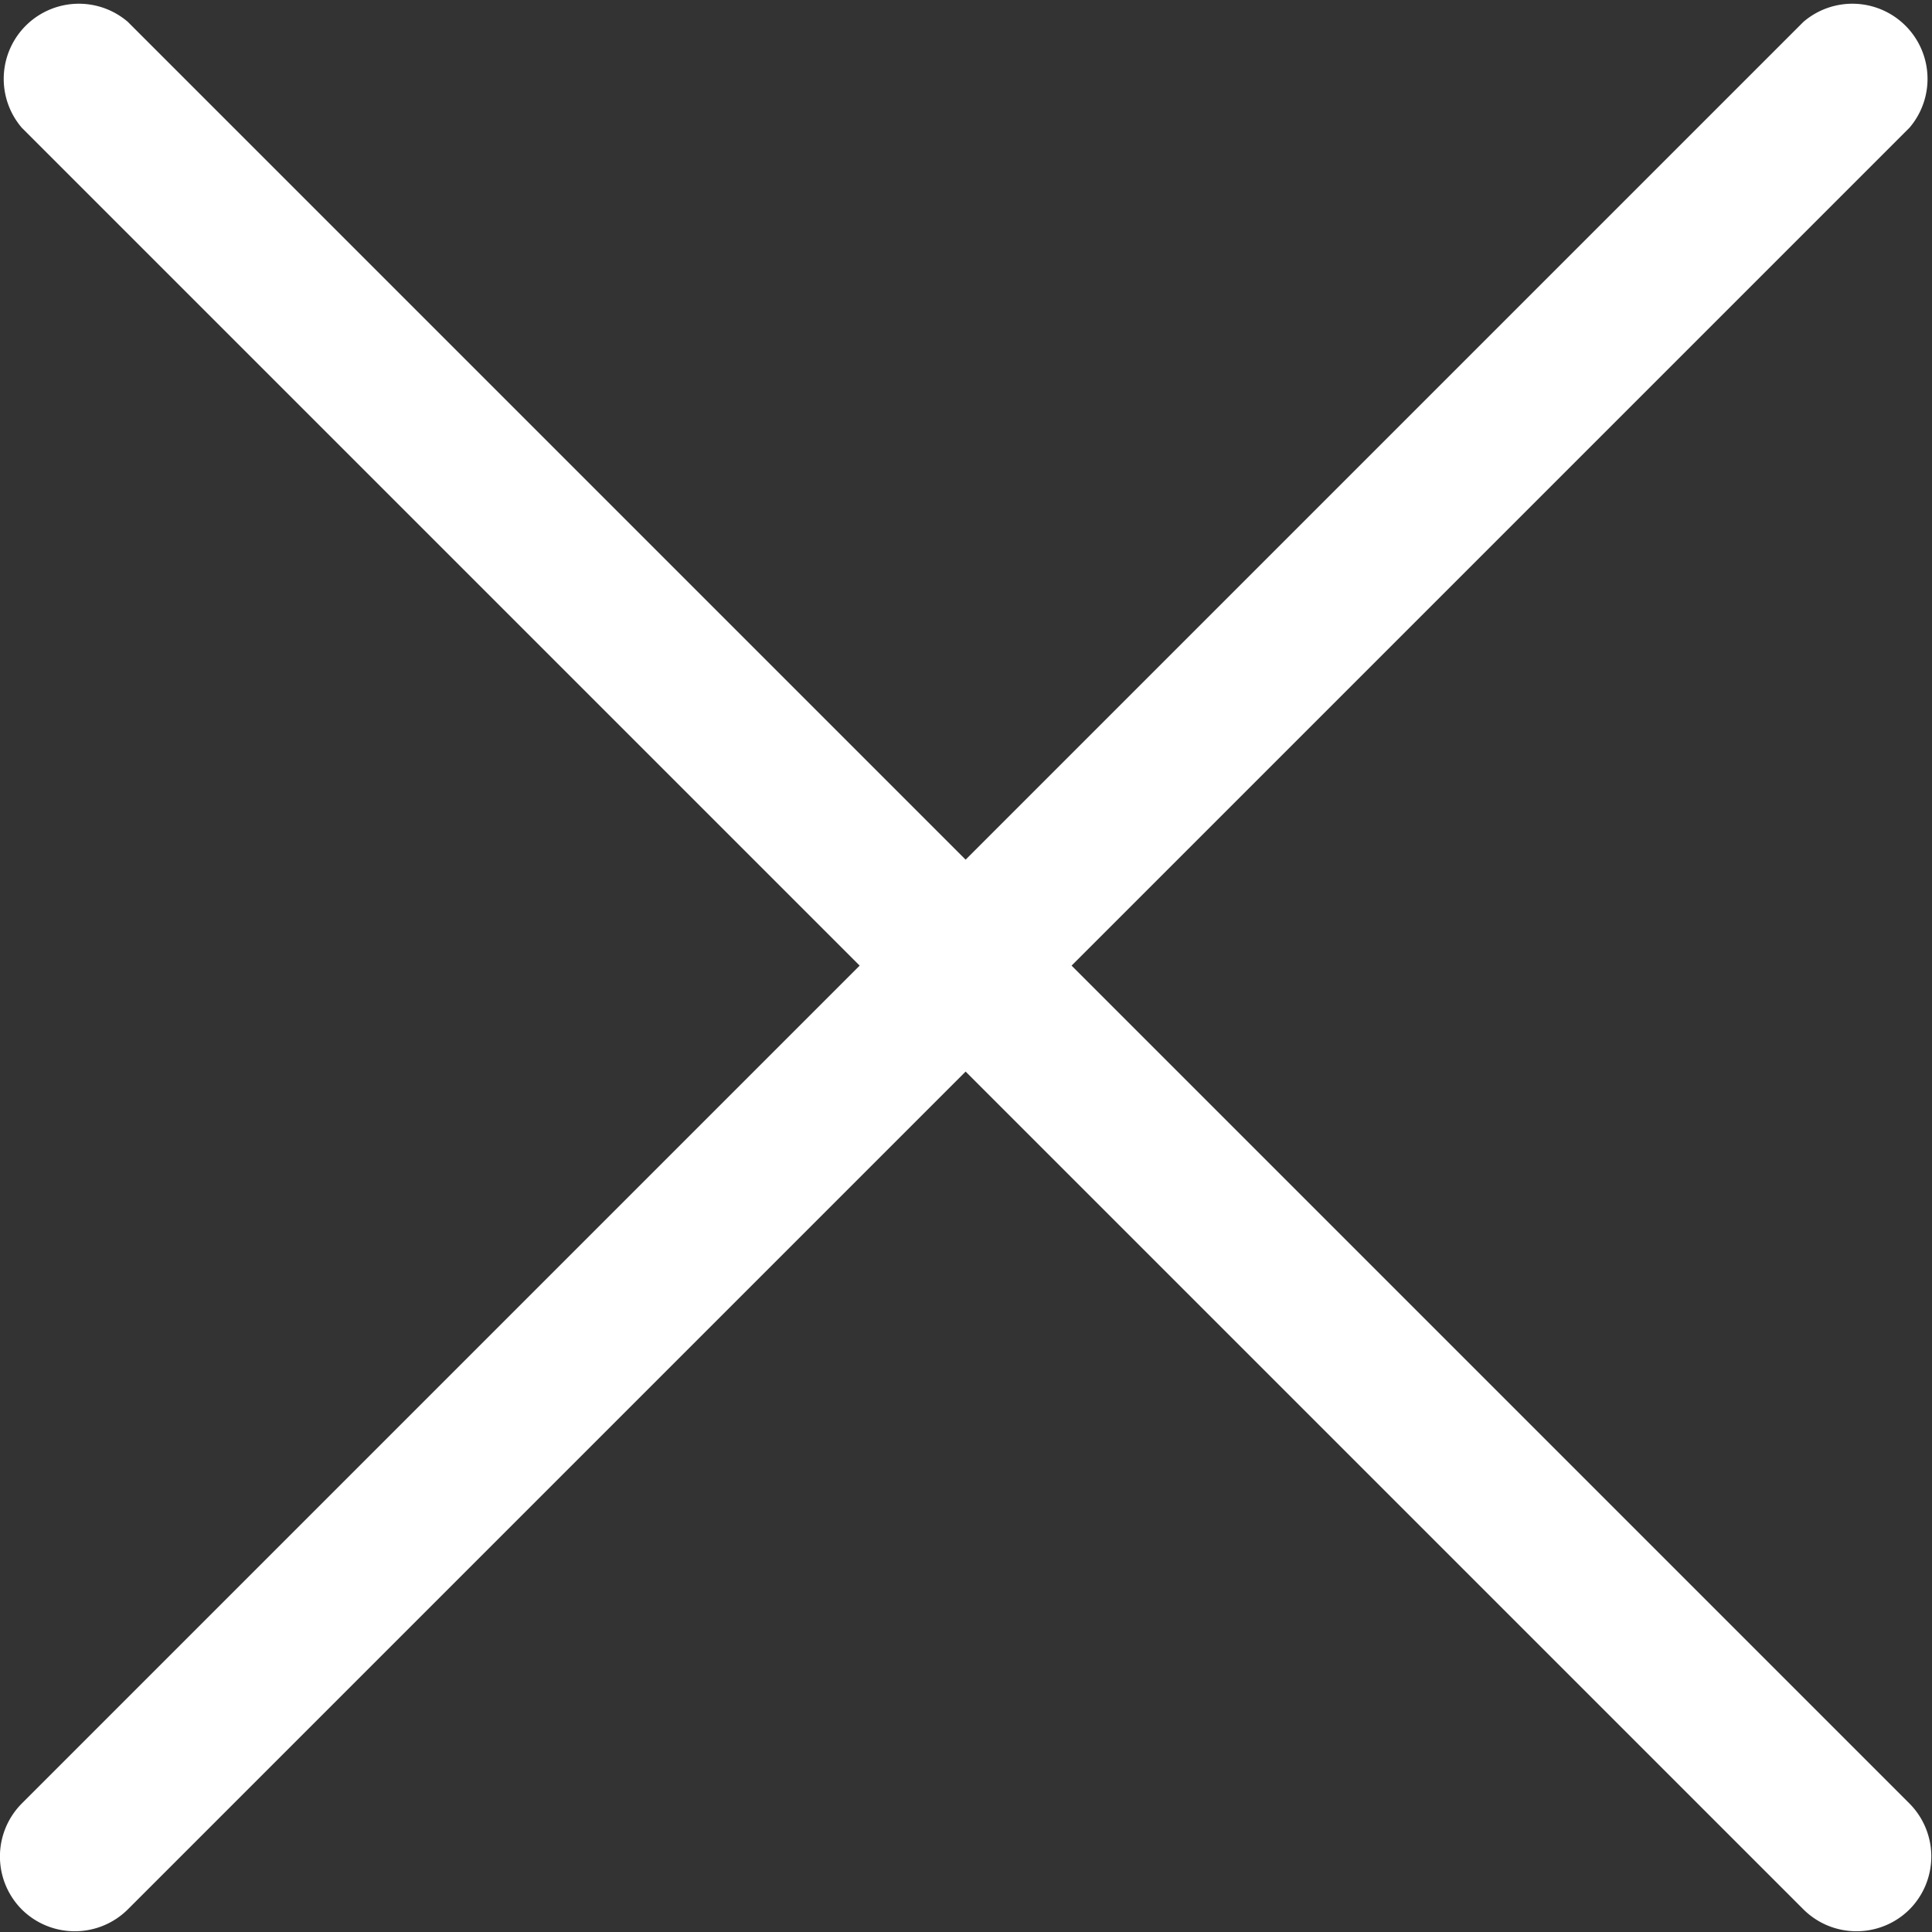
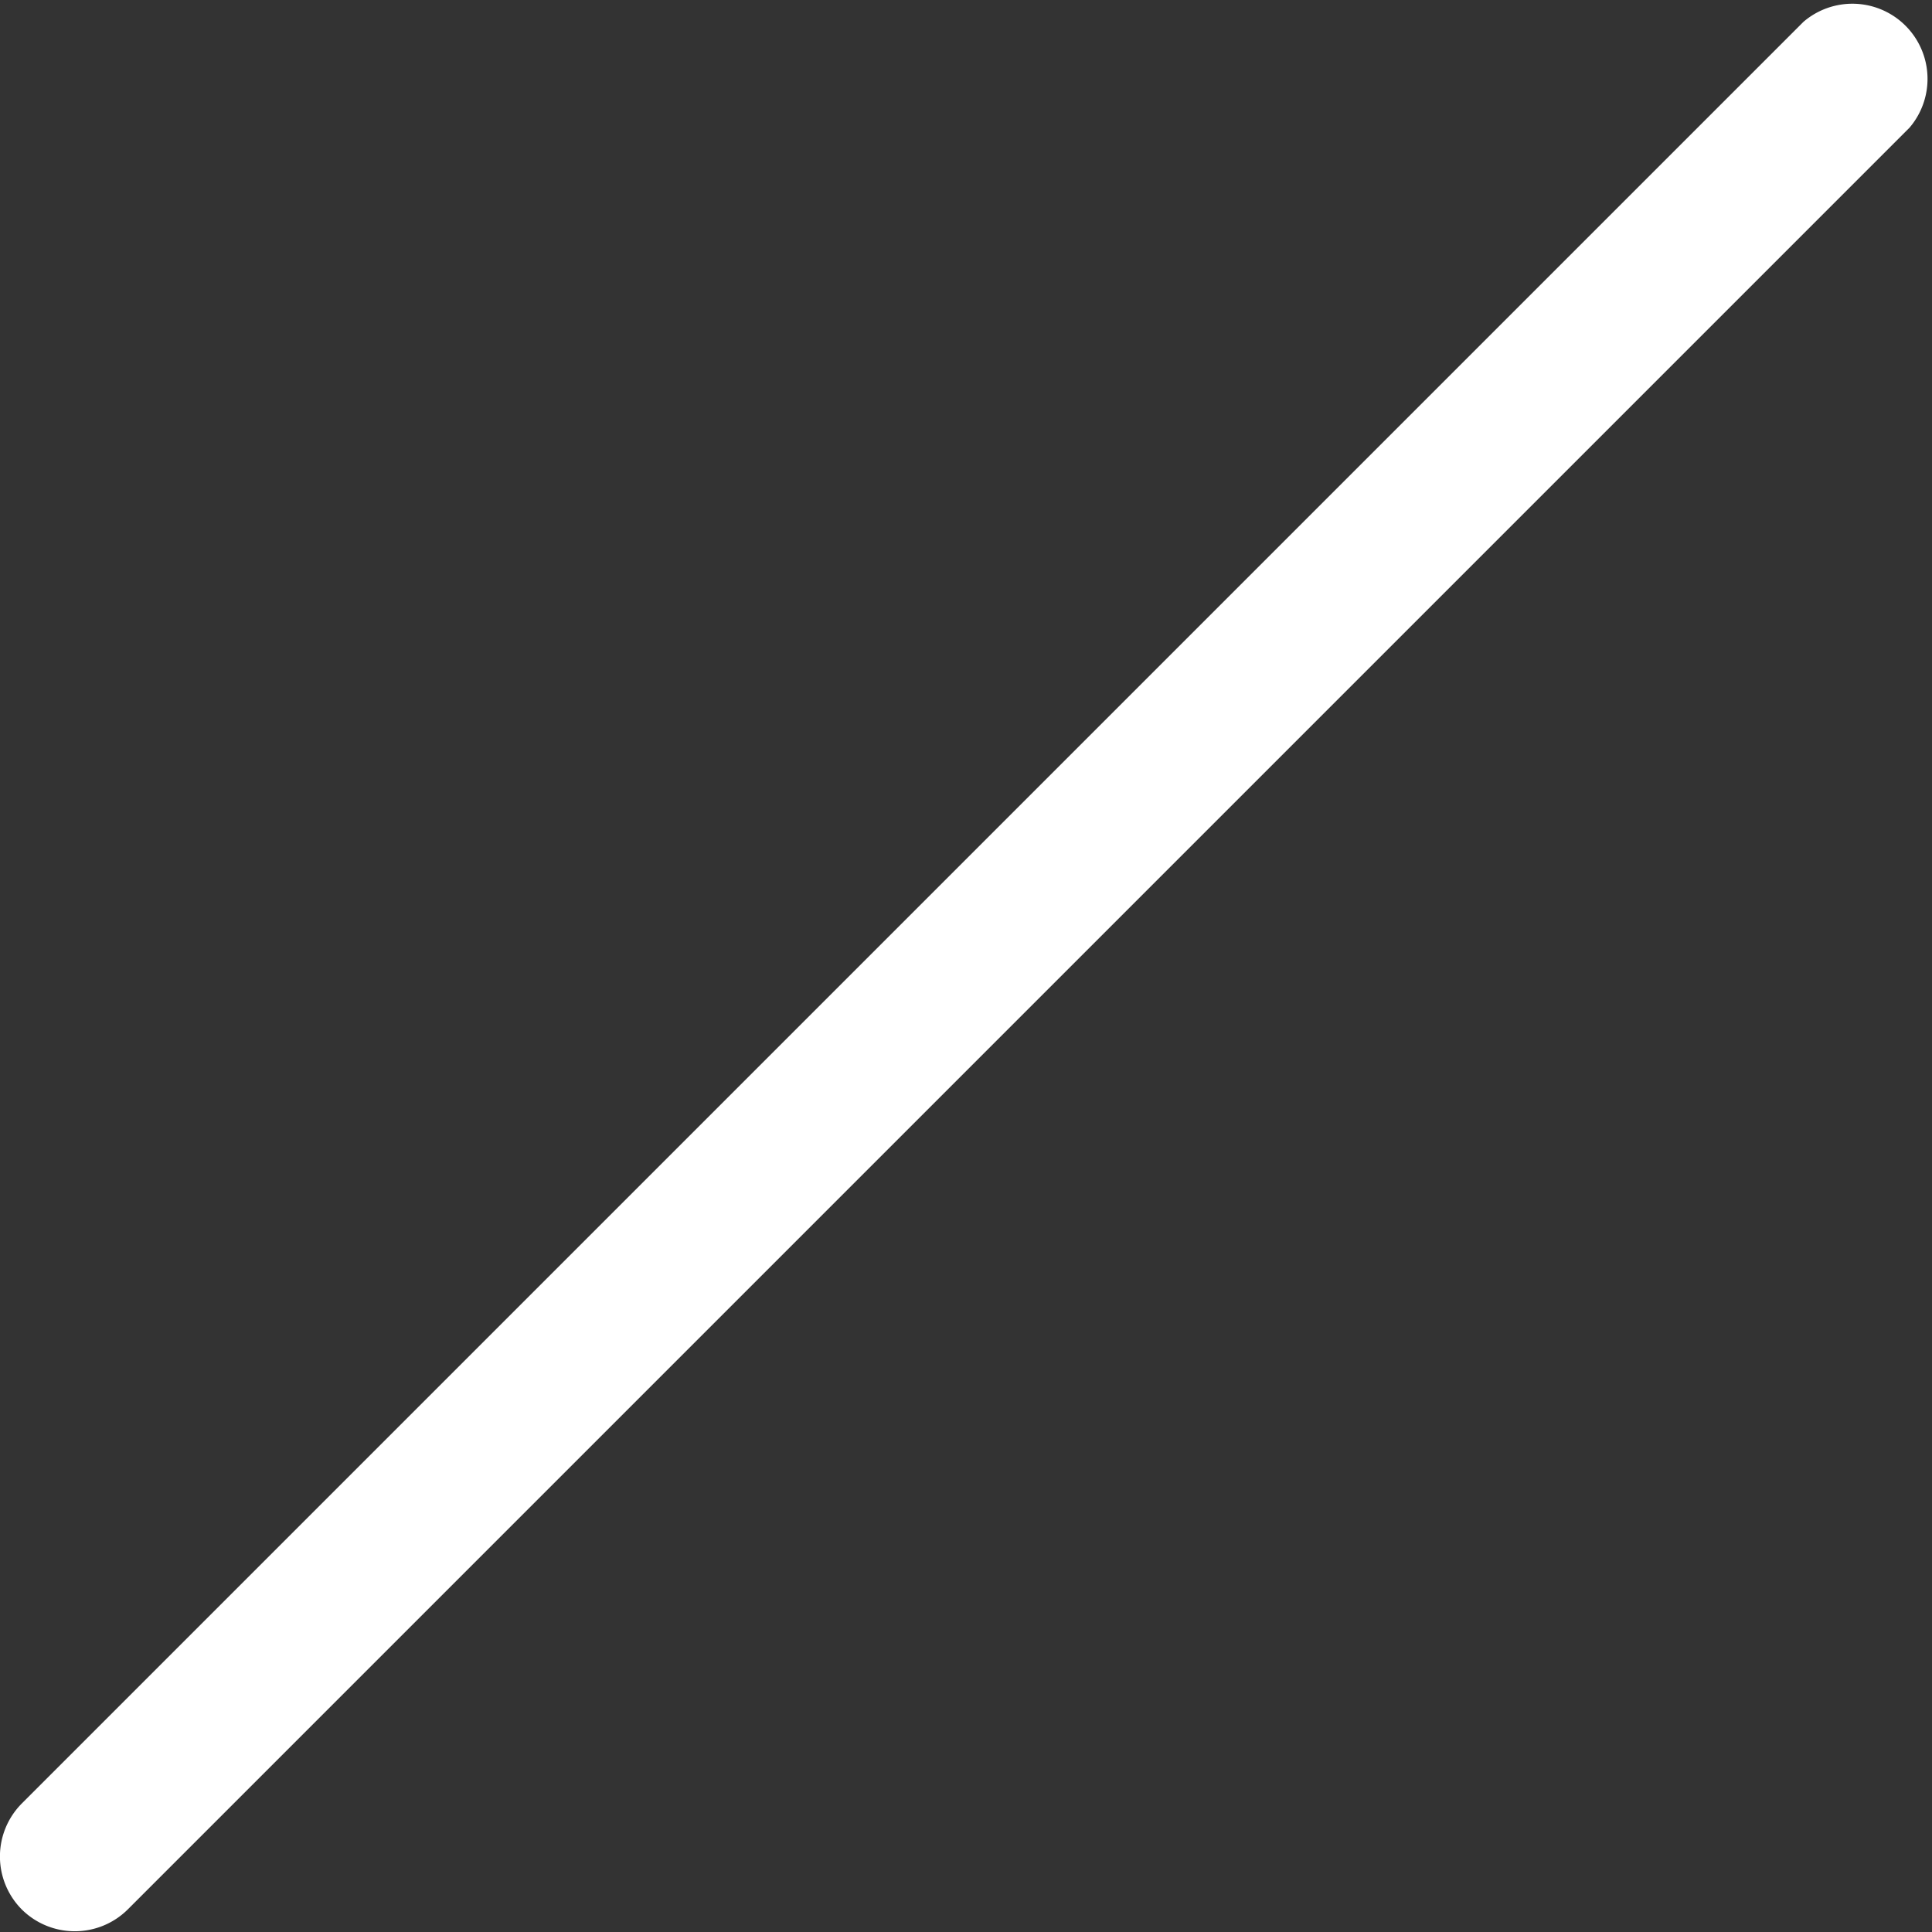
<svg xmlns="http://www.w3.org/2000/svg" id="圖層_1" data-name="圖層 1" viewBox="0 0 25.71 25.71">
  <rect x="0" y="0" width="25.71" height="25.71" fill="#333333" stroke="none" />
  <defs>
    <style>.cls-1{fill:#fff;}</style>
  </defs>
  <title>close</title>
  <path class="cls-1" d="M1.15,25.85a1,1,0,0,1-.71-.29,1,1,0,0,1,0-1.41L24.15.44a1,1,0,0,1,1.41,1.41L1.85,25.56A1,1,0,0,1,1.15,25.85Z" transform="translate(-0.15 -0.15)" />
-   <path class="cls-1" d="M24.85,25.85a1,1,0,0,1-.7-.29L.44,1.85A1,1,0,0,1,1.85.44L25.56,24.15a1,1,0,0,1,0,1.41A1,1,0,0,1,24.85,25.85Z" transform="translate(-0.15 -0.15)" />
</svg>